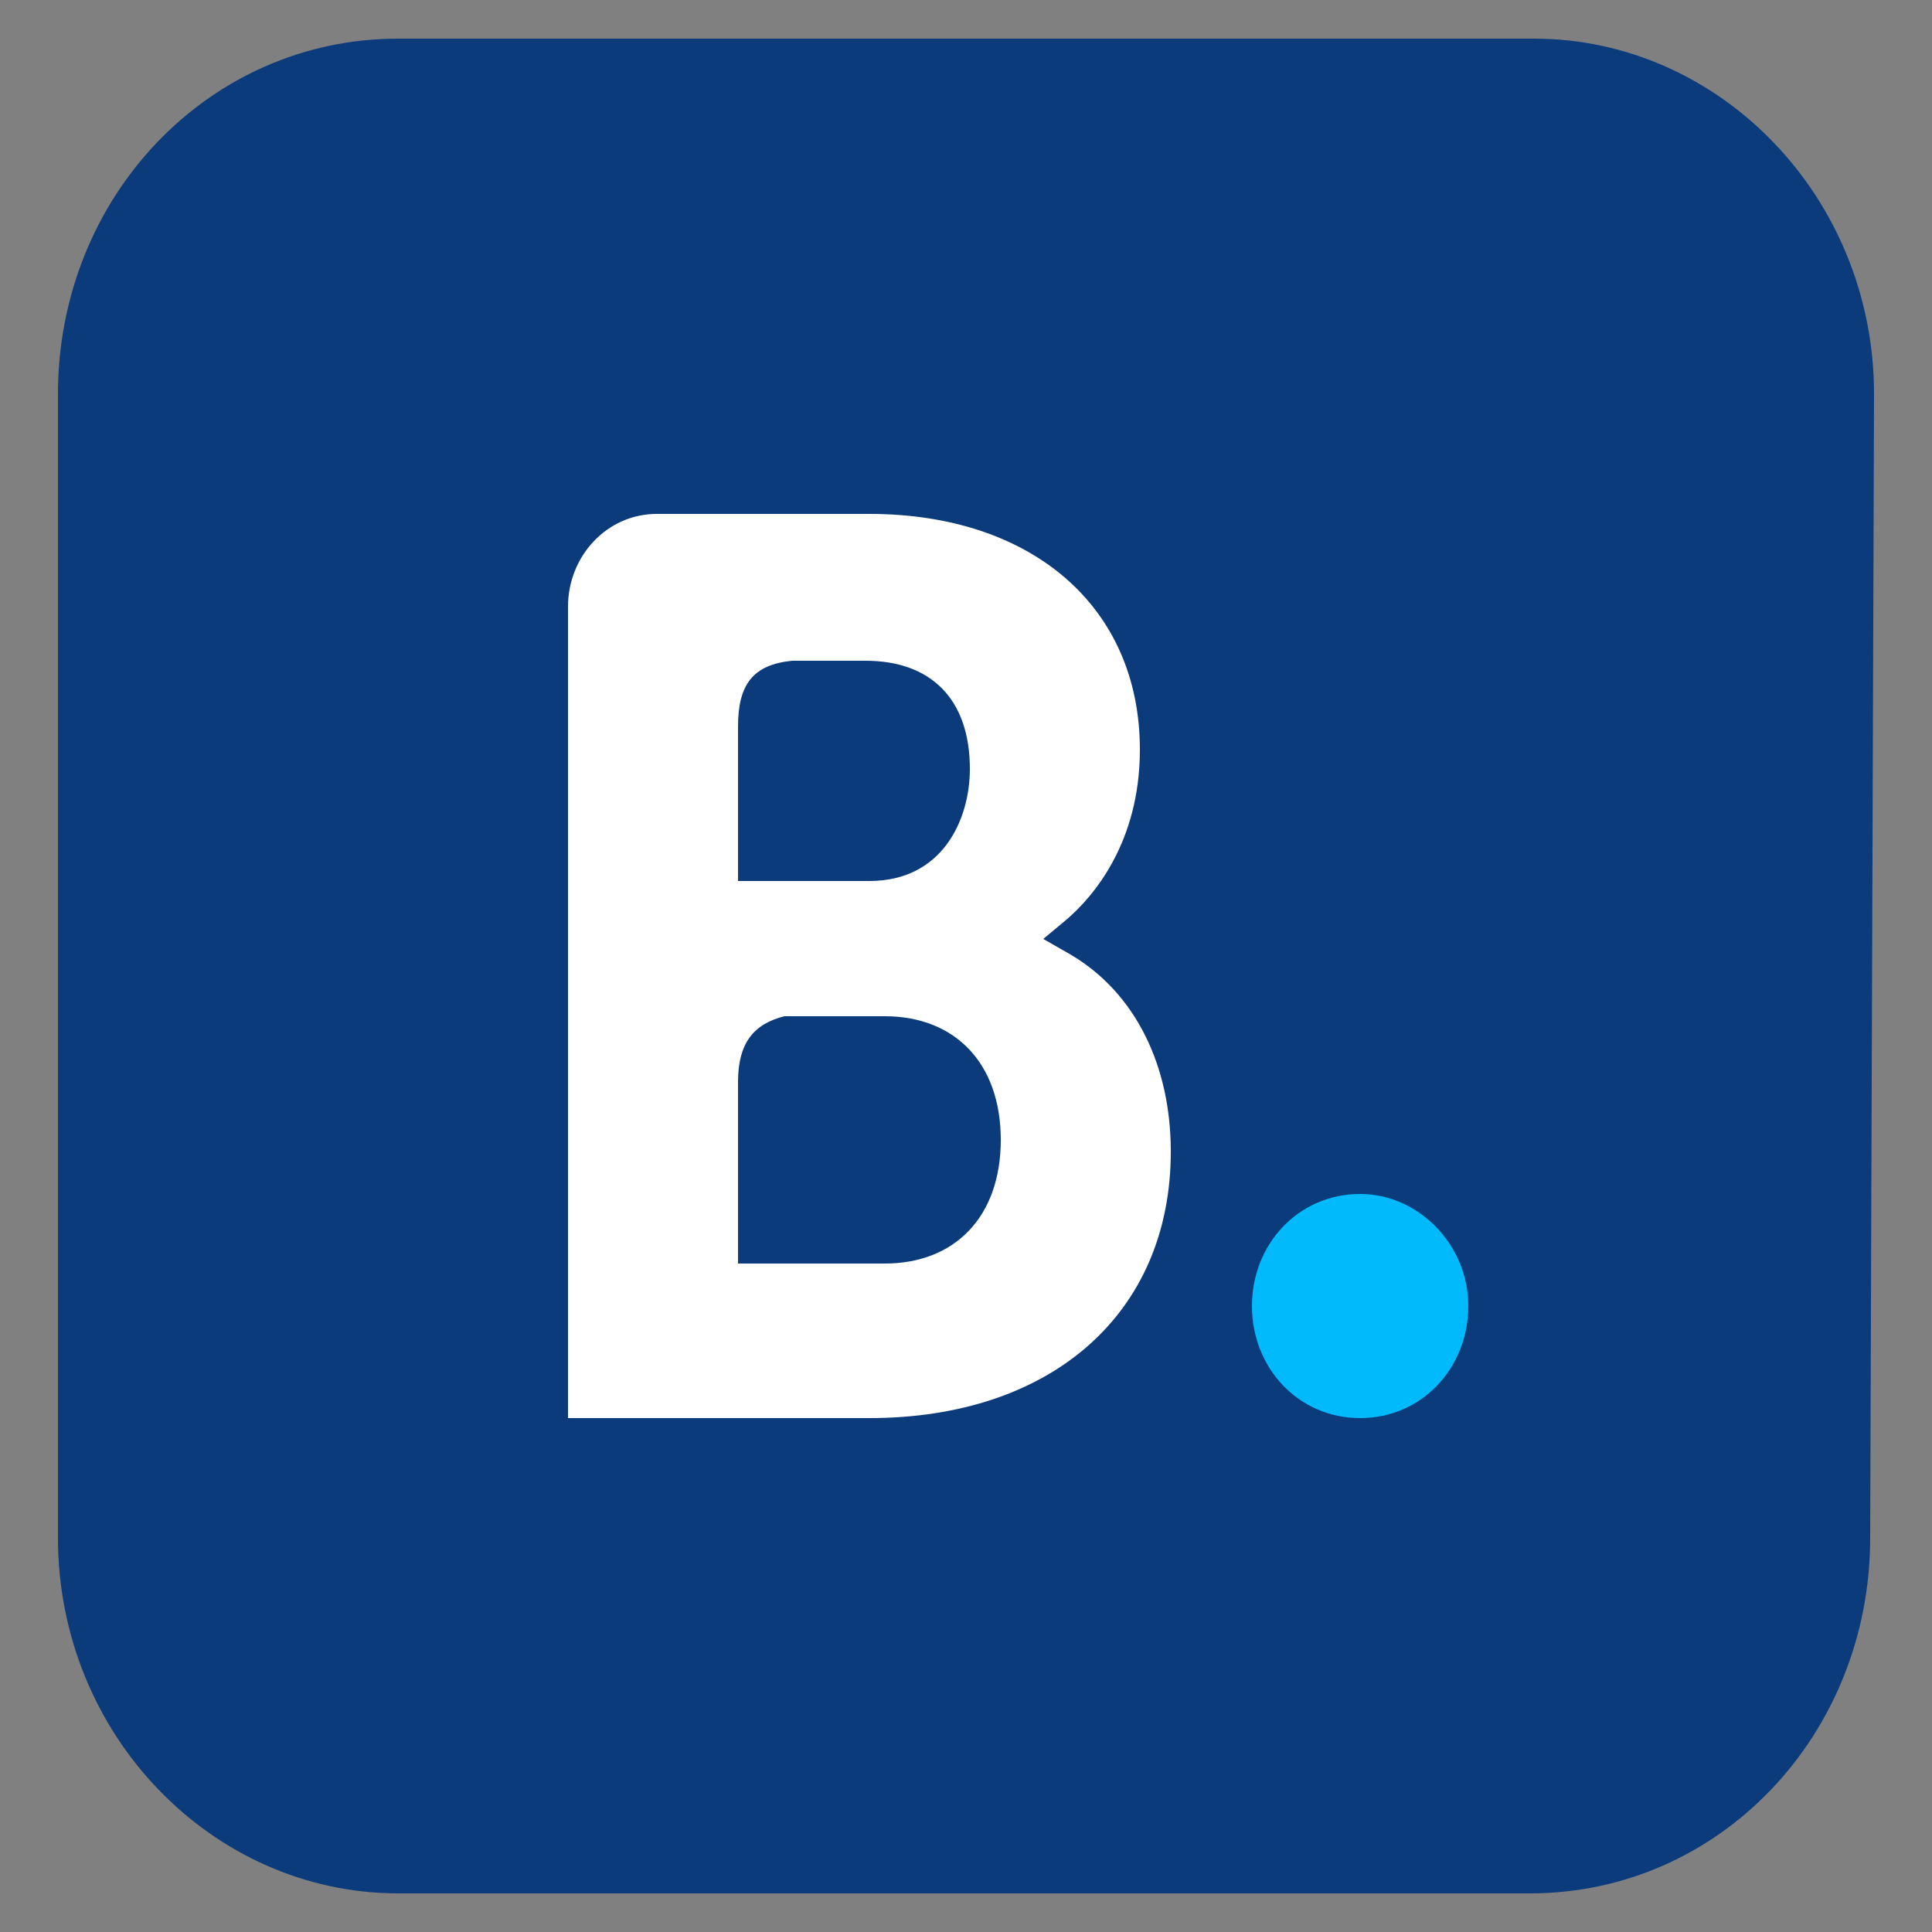
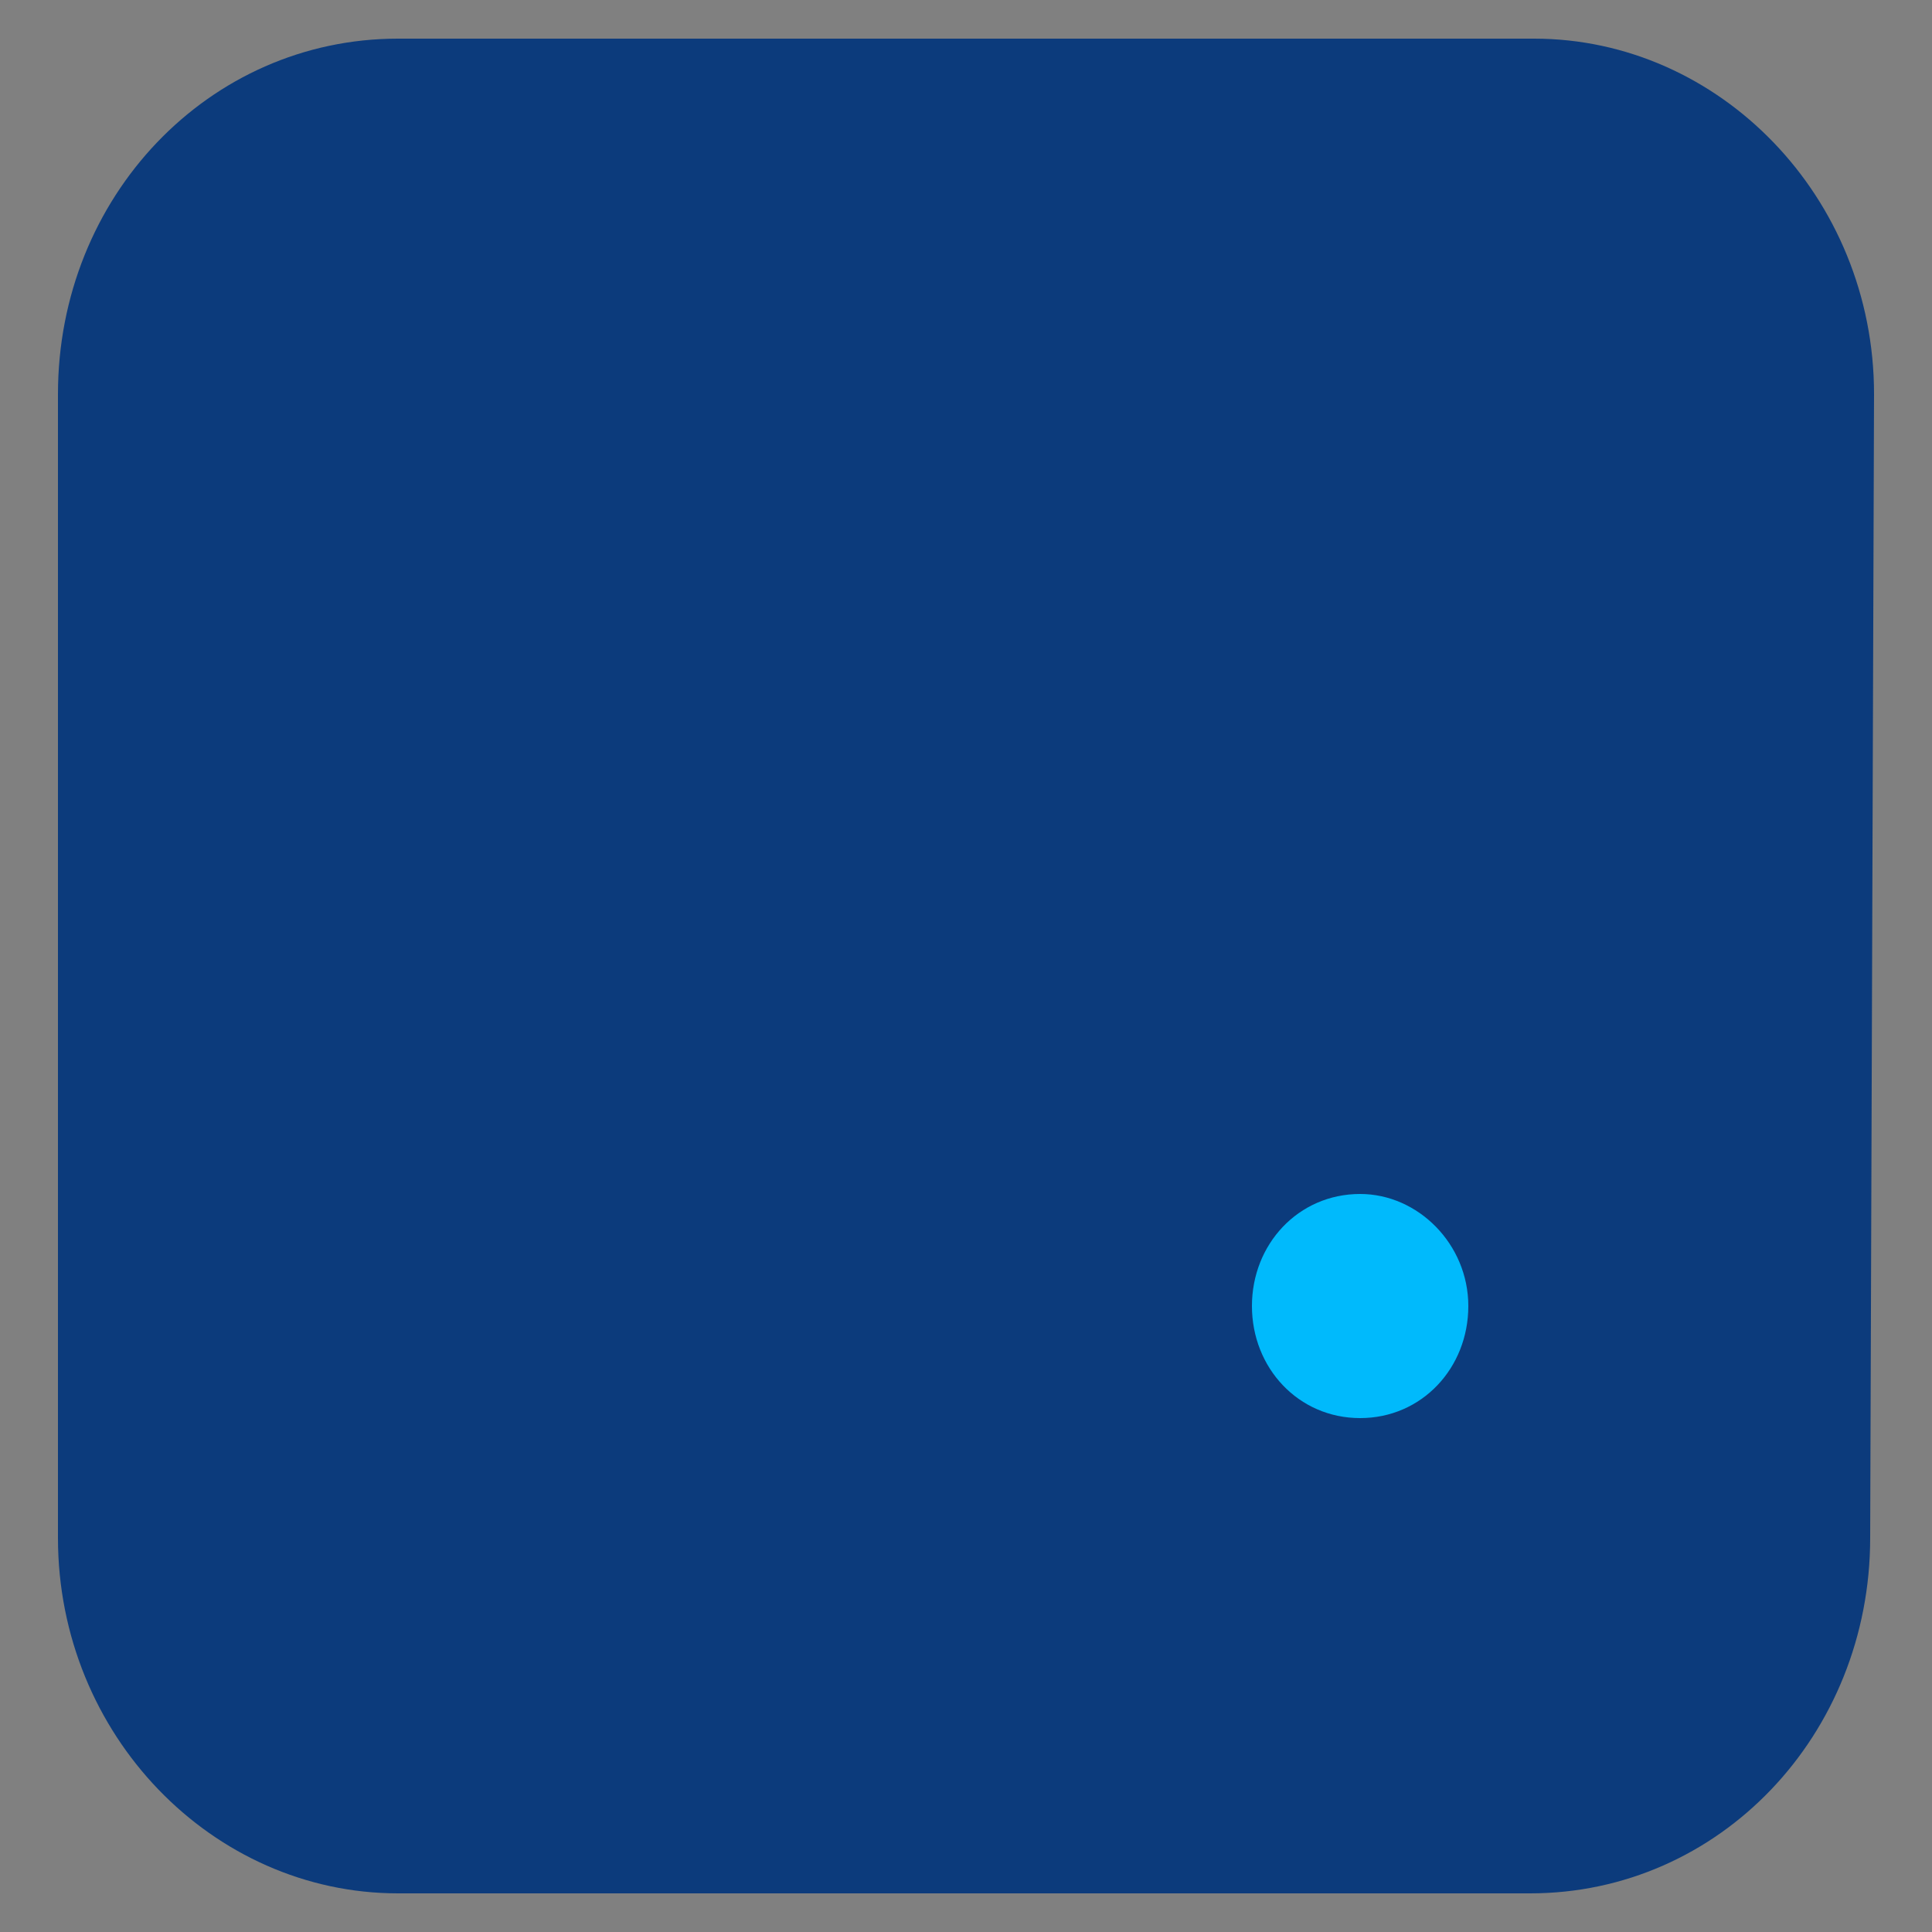
<svg xmlns="http://www.w3.org/2000/svg" version="1.1" id="Layer_1" x="0px" y="0px" viewBox="0 0 50 50" style="enable-background:new 0 0 50 50;" xml:space="preserve">
  <rect x="0" y="0" width="50" height="50" fill="#808080" stroke="none" />
  <style type="text/css">
	.st0{fill-rule:evenodd;clip-rule:evenodd;fill:#0C3B7C;}
	.st1{fill:#FFFFFF;}
	.st2{fill:#00BAFC;}
</style>
  <g>
    <path class="st0" d="M48.5,10.2c0-5.1-4-9.2-8.8-9.2H10.3c-4.9,0-8.8,4.1-8.8,9.2v29.6c0,5.1,4,9.2,8.8,9.2h29.3   c4.9,0,8.8-4.1,8.8-9.2L48.5,10.2z" />
    <g>
-       <path class="st1" d="M22.9,32.7l-3.8,0V28c0-1,0.4-1.5,1.2-1.7h2.6c1.8,0,3,1.2,3,3.2C25.9,31.5,24.7,32.7,22.9,32.7L22.9,32.7z     M19.1,20v-1.2c0-1.1,0.4-1.6,1.4-1.7h1.9c1.7,0,2.7,1,2.7,2.8c0,1.3-0.7,2.9-2.6,2.9h-3.4V20z M27.7,24.7L27,24.3l0.6-0.5    c0.7-0.6,1.9-2,1.9-4.4c0-3.7-2.8-6.1-7-6.1h-4.9v0H17c-1.3,0-2.3,1.1-2.3,2.4v21h7.8c4.7,0,7.8-2.7,7.8-6.9    C30.3,27.6,29.4,25.7,27.7,24.7" />
      <path class="st2" d="M32.4,33.8c0-1.6,1.2-2.9,2.8-2.9c1.5,0,2.8,1.3,2.8,2.9c0,1.6-1.2,2.9-2.8,2.9    C33.6,36.7,32.4,35.4,32.4,33.8" />
    </g>
  </g>
</svg>